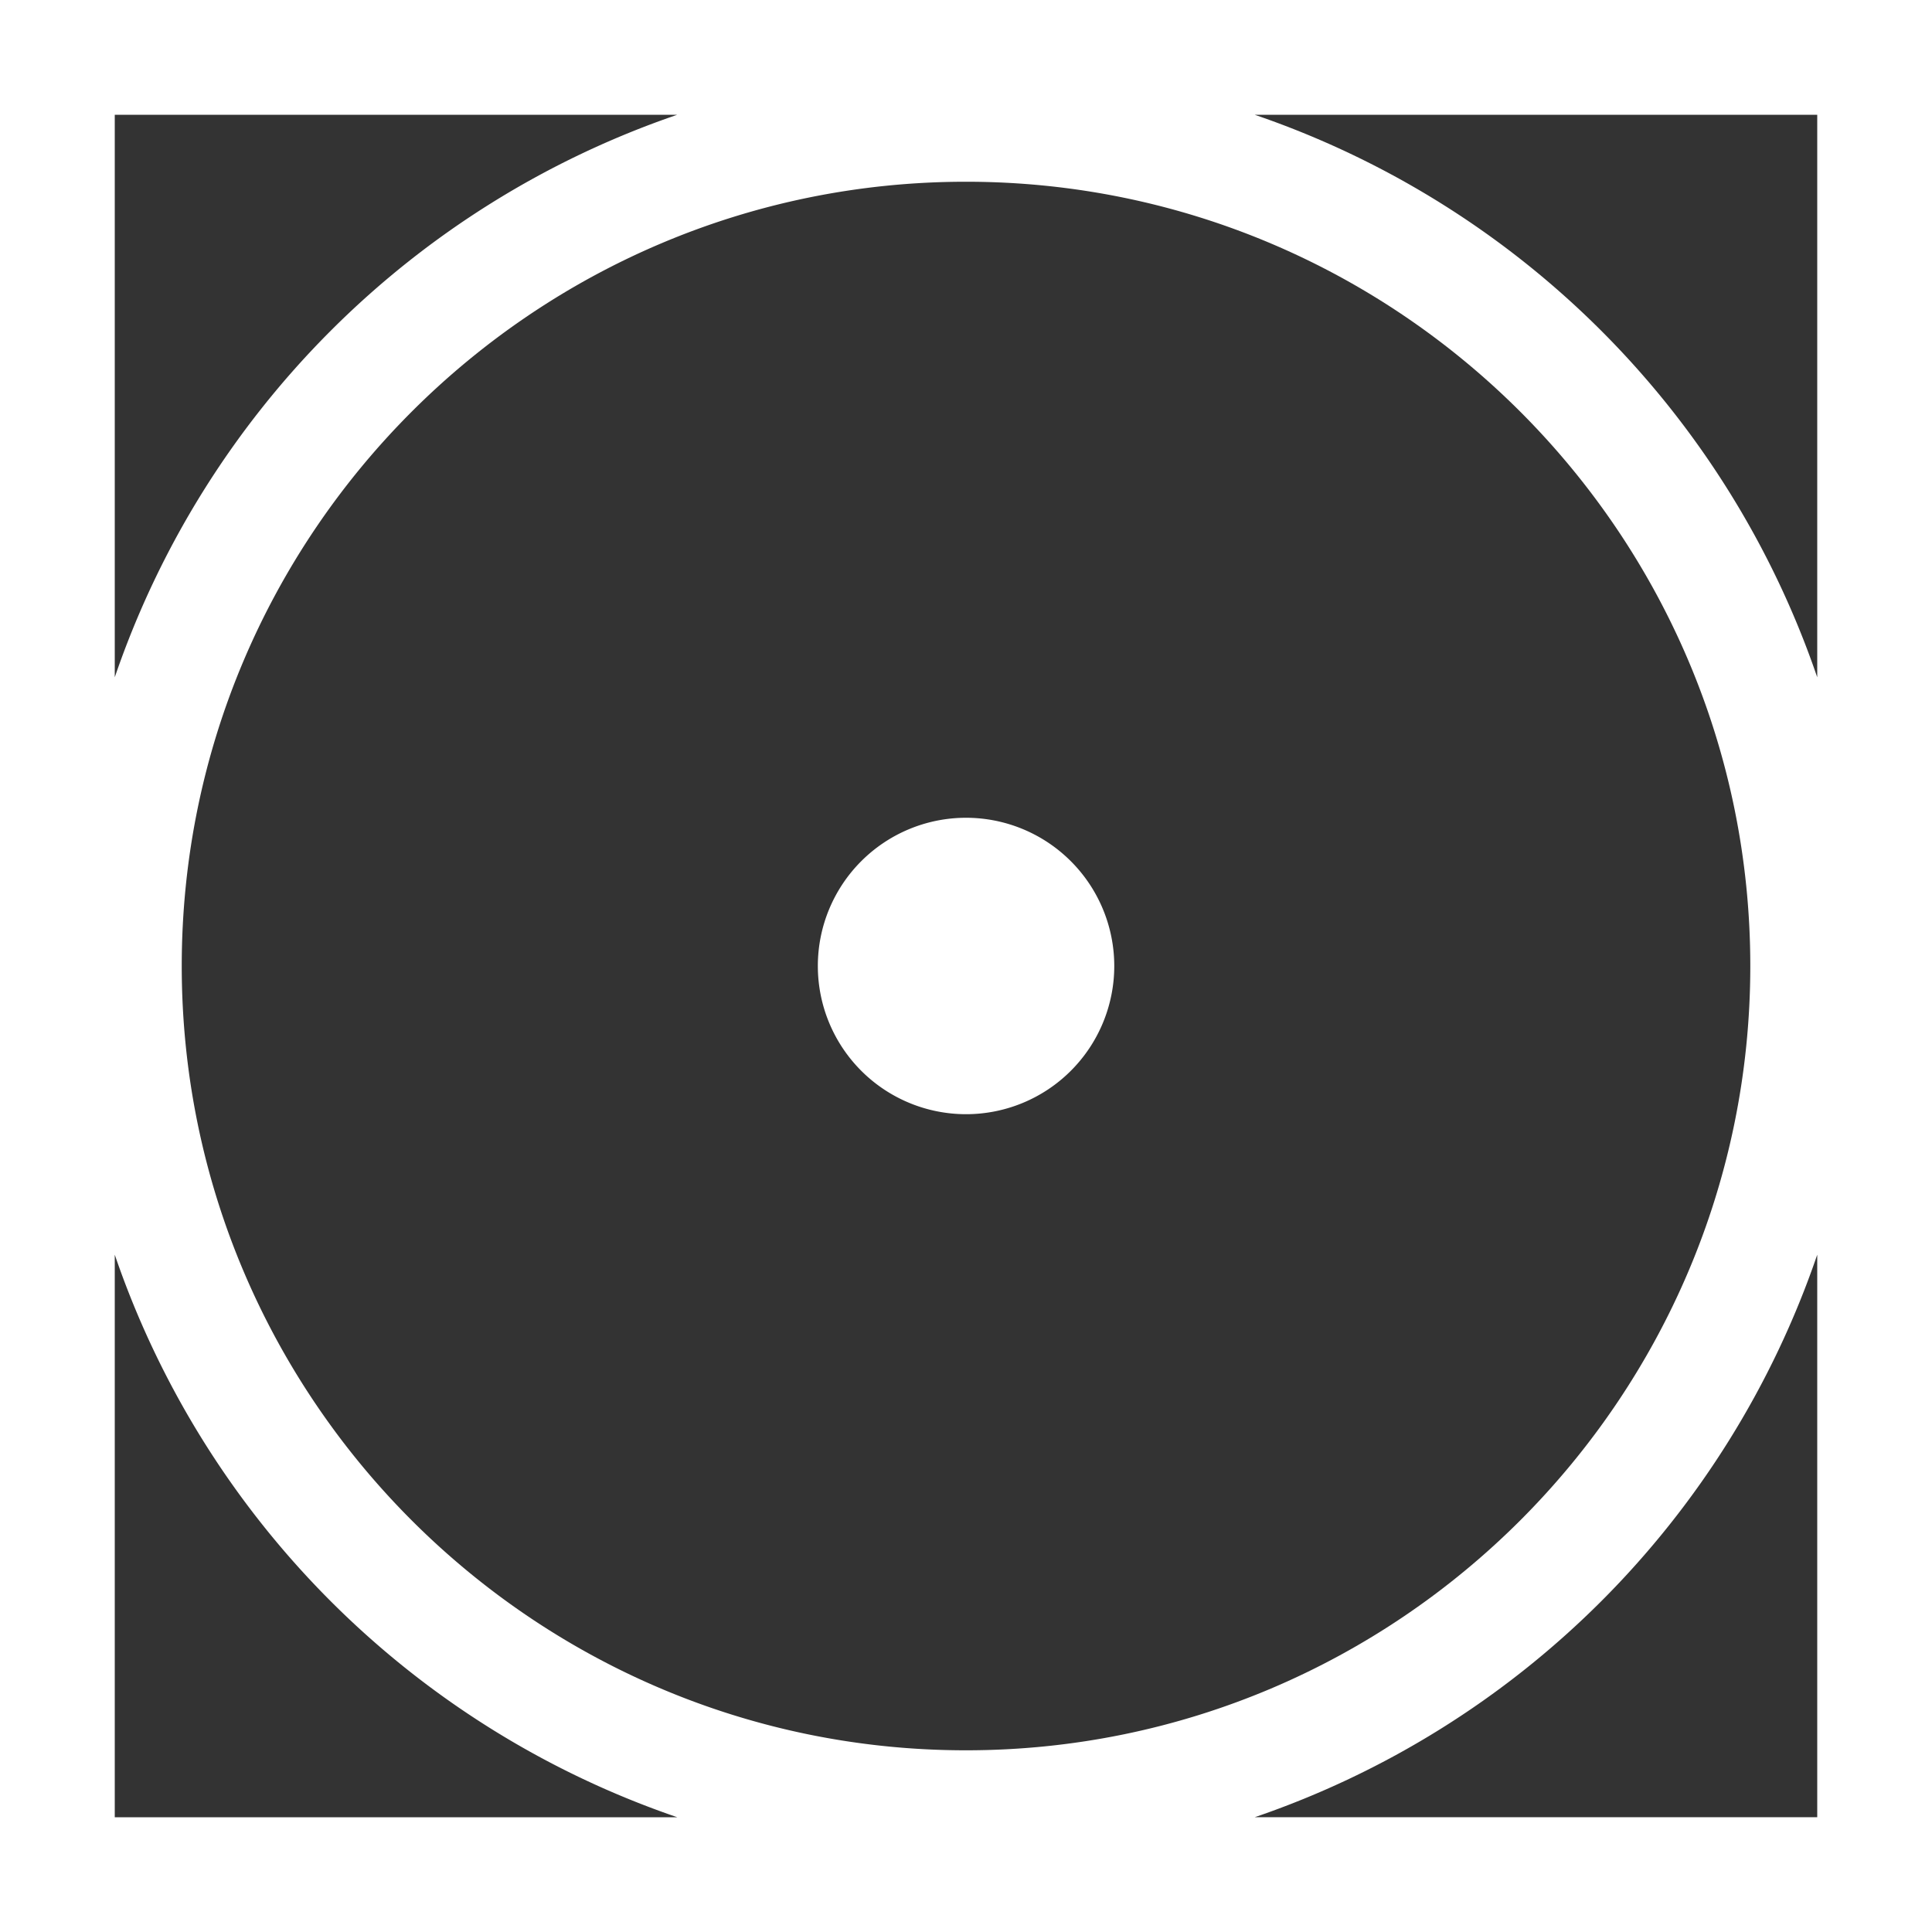
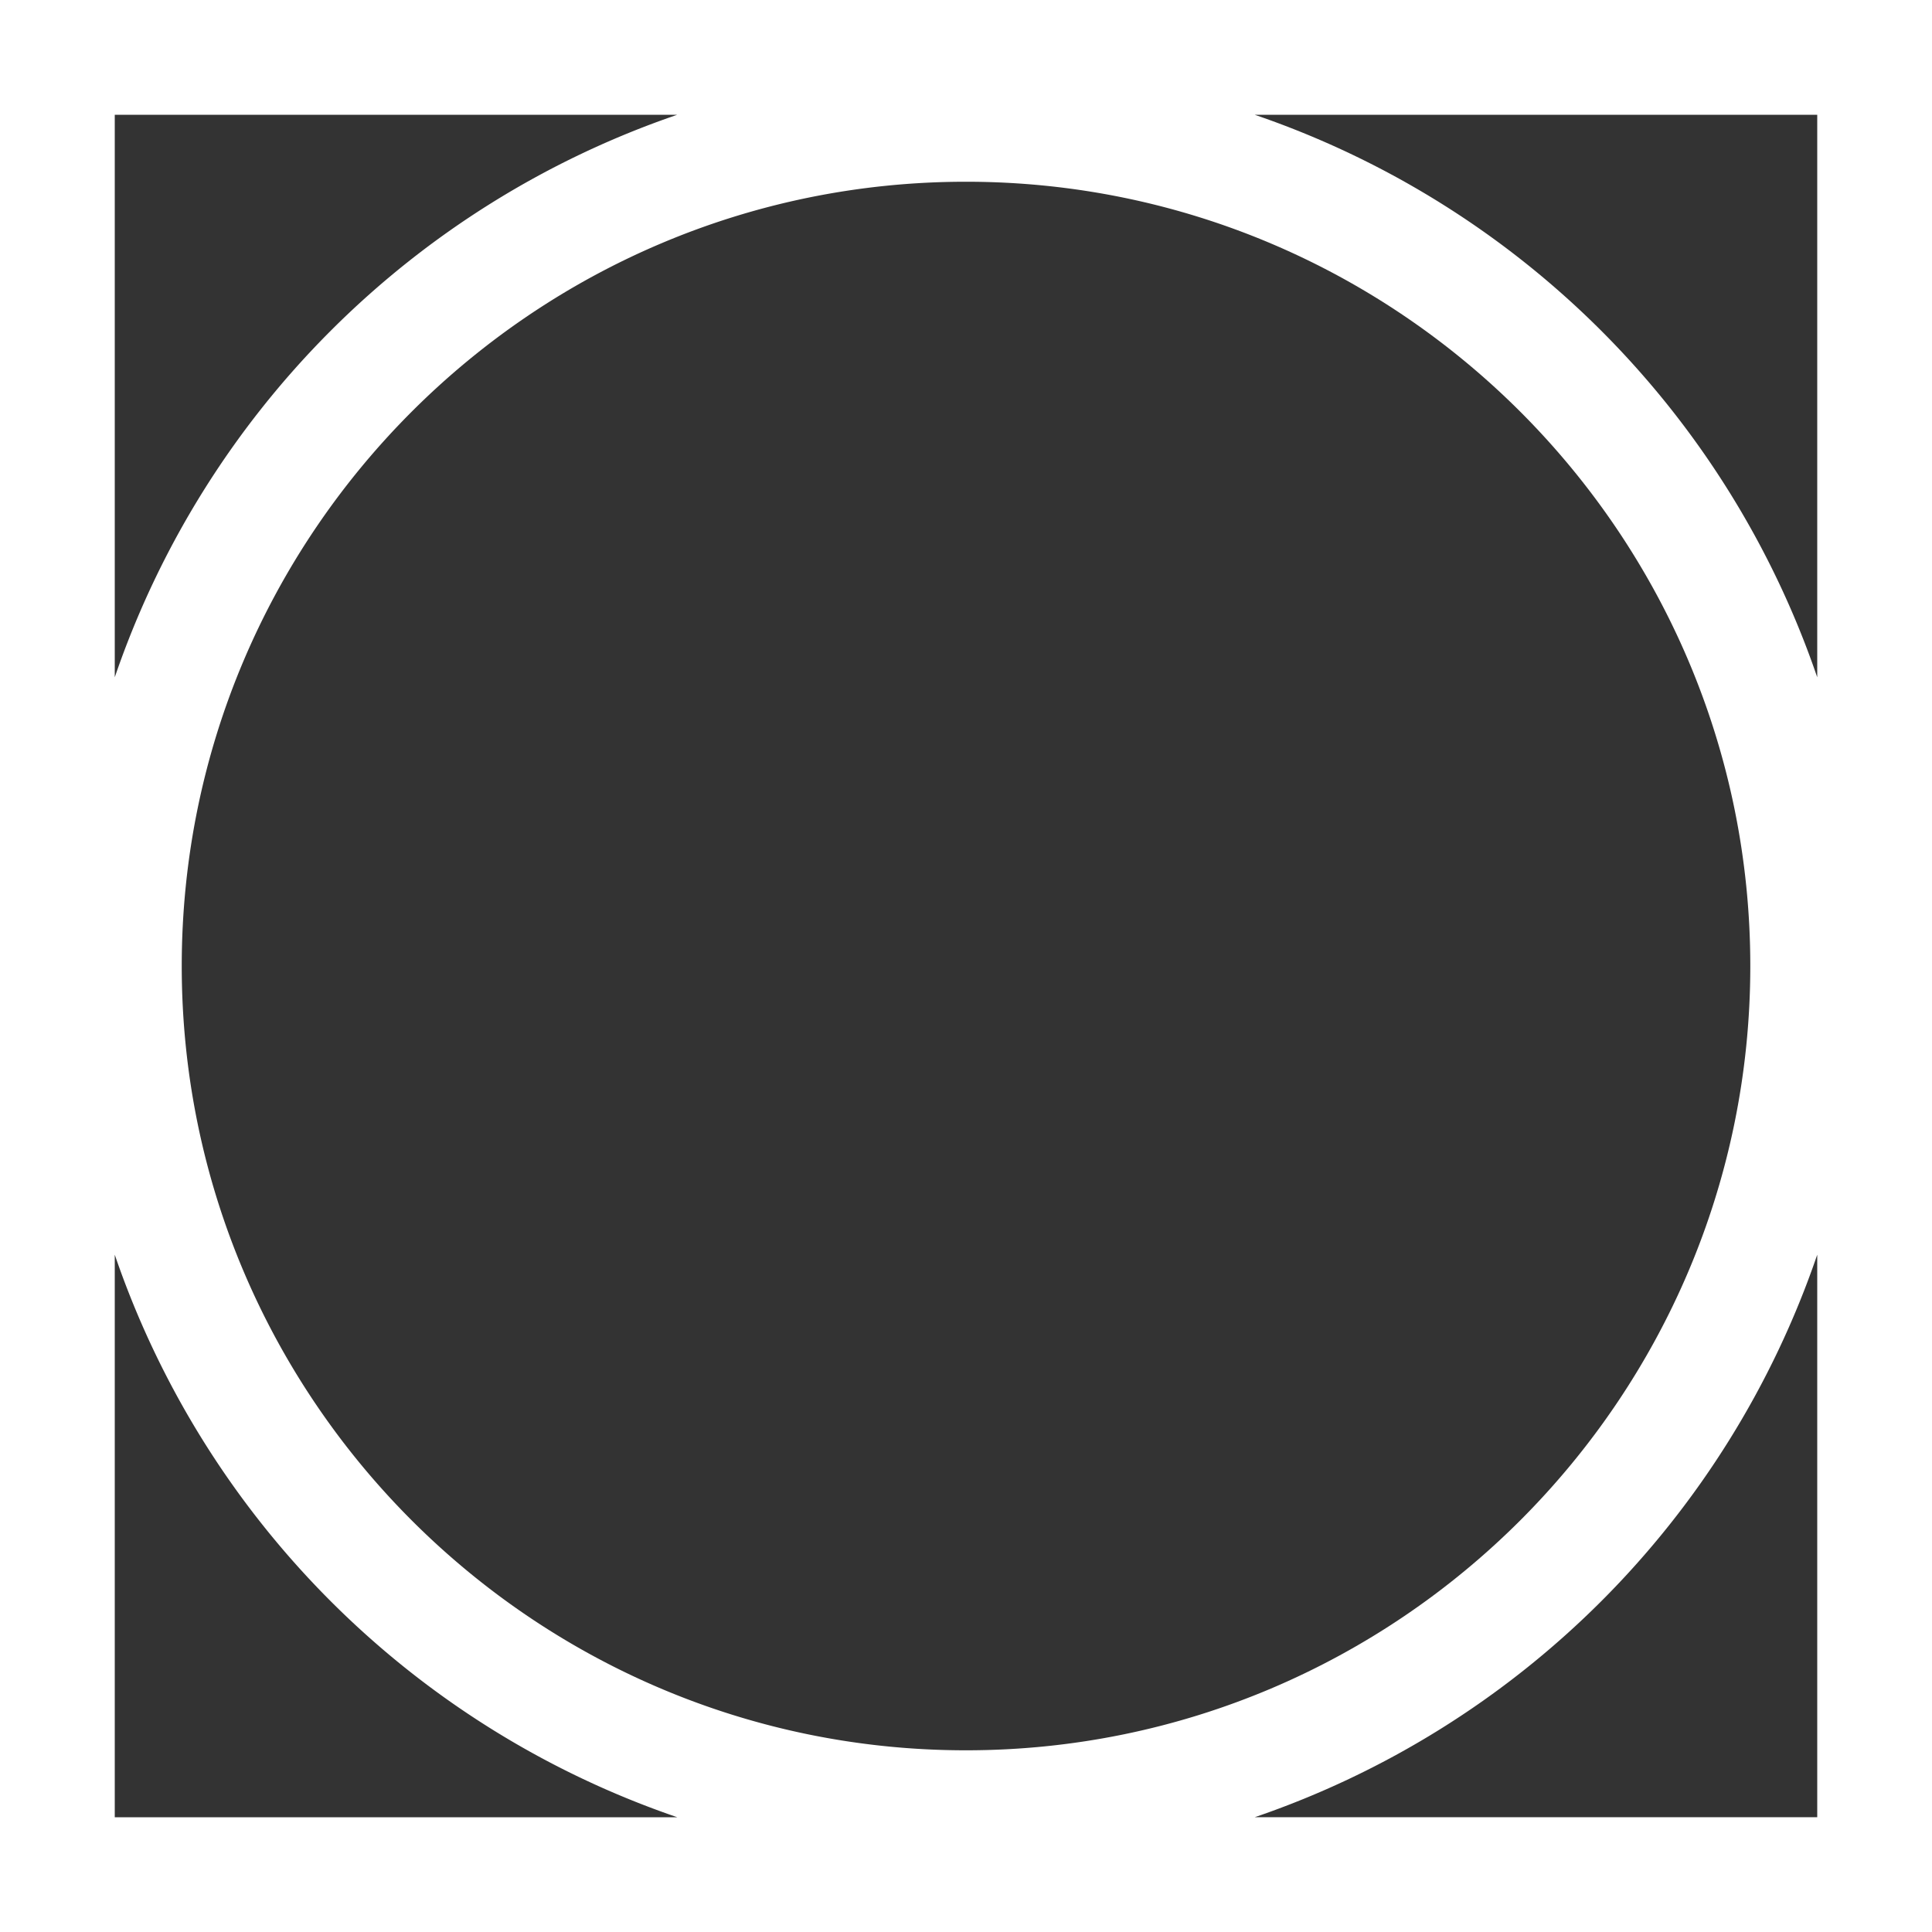
<svg xmlns="http://www.w3.org/2000/svg" viewBox="0 0 540.57 540.57">
  <rect x="0" y="0" width="540.57" height="540.57" fill="#333333" stroke="none" />
  <g fill="#fff">
    <path d="m0 0v540.57h540.57v-540.57zm508.46 189.51a252.63 252.63 0 0 0 -157.41-157.4h157.41zm-18.73 80.78c0 121-98.45 219.44-219.46 219.44s-219.42-98.44-219.42-219.44 98.43-219.44 219.42-219.44 219.46 98.44 219.46 219.44zm-300.23-238.18a252.66 252.66 0 0 0 -157.39 157.39v-157.39zm-157.39 318.95a252.67 252.67 0 0 0 157.39 157.4h-157.39zm318.94 157.4a252.68 252.68 0 0 0 157.41-157.4v157.4z" />
-     <path d="m270.28 228.81a41.47 41.47 0 1 0 41.49 41.48 41.49 41.49 0 0 0 -41.49-41.48z" />
  </g>
</svg>